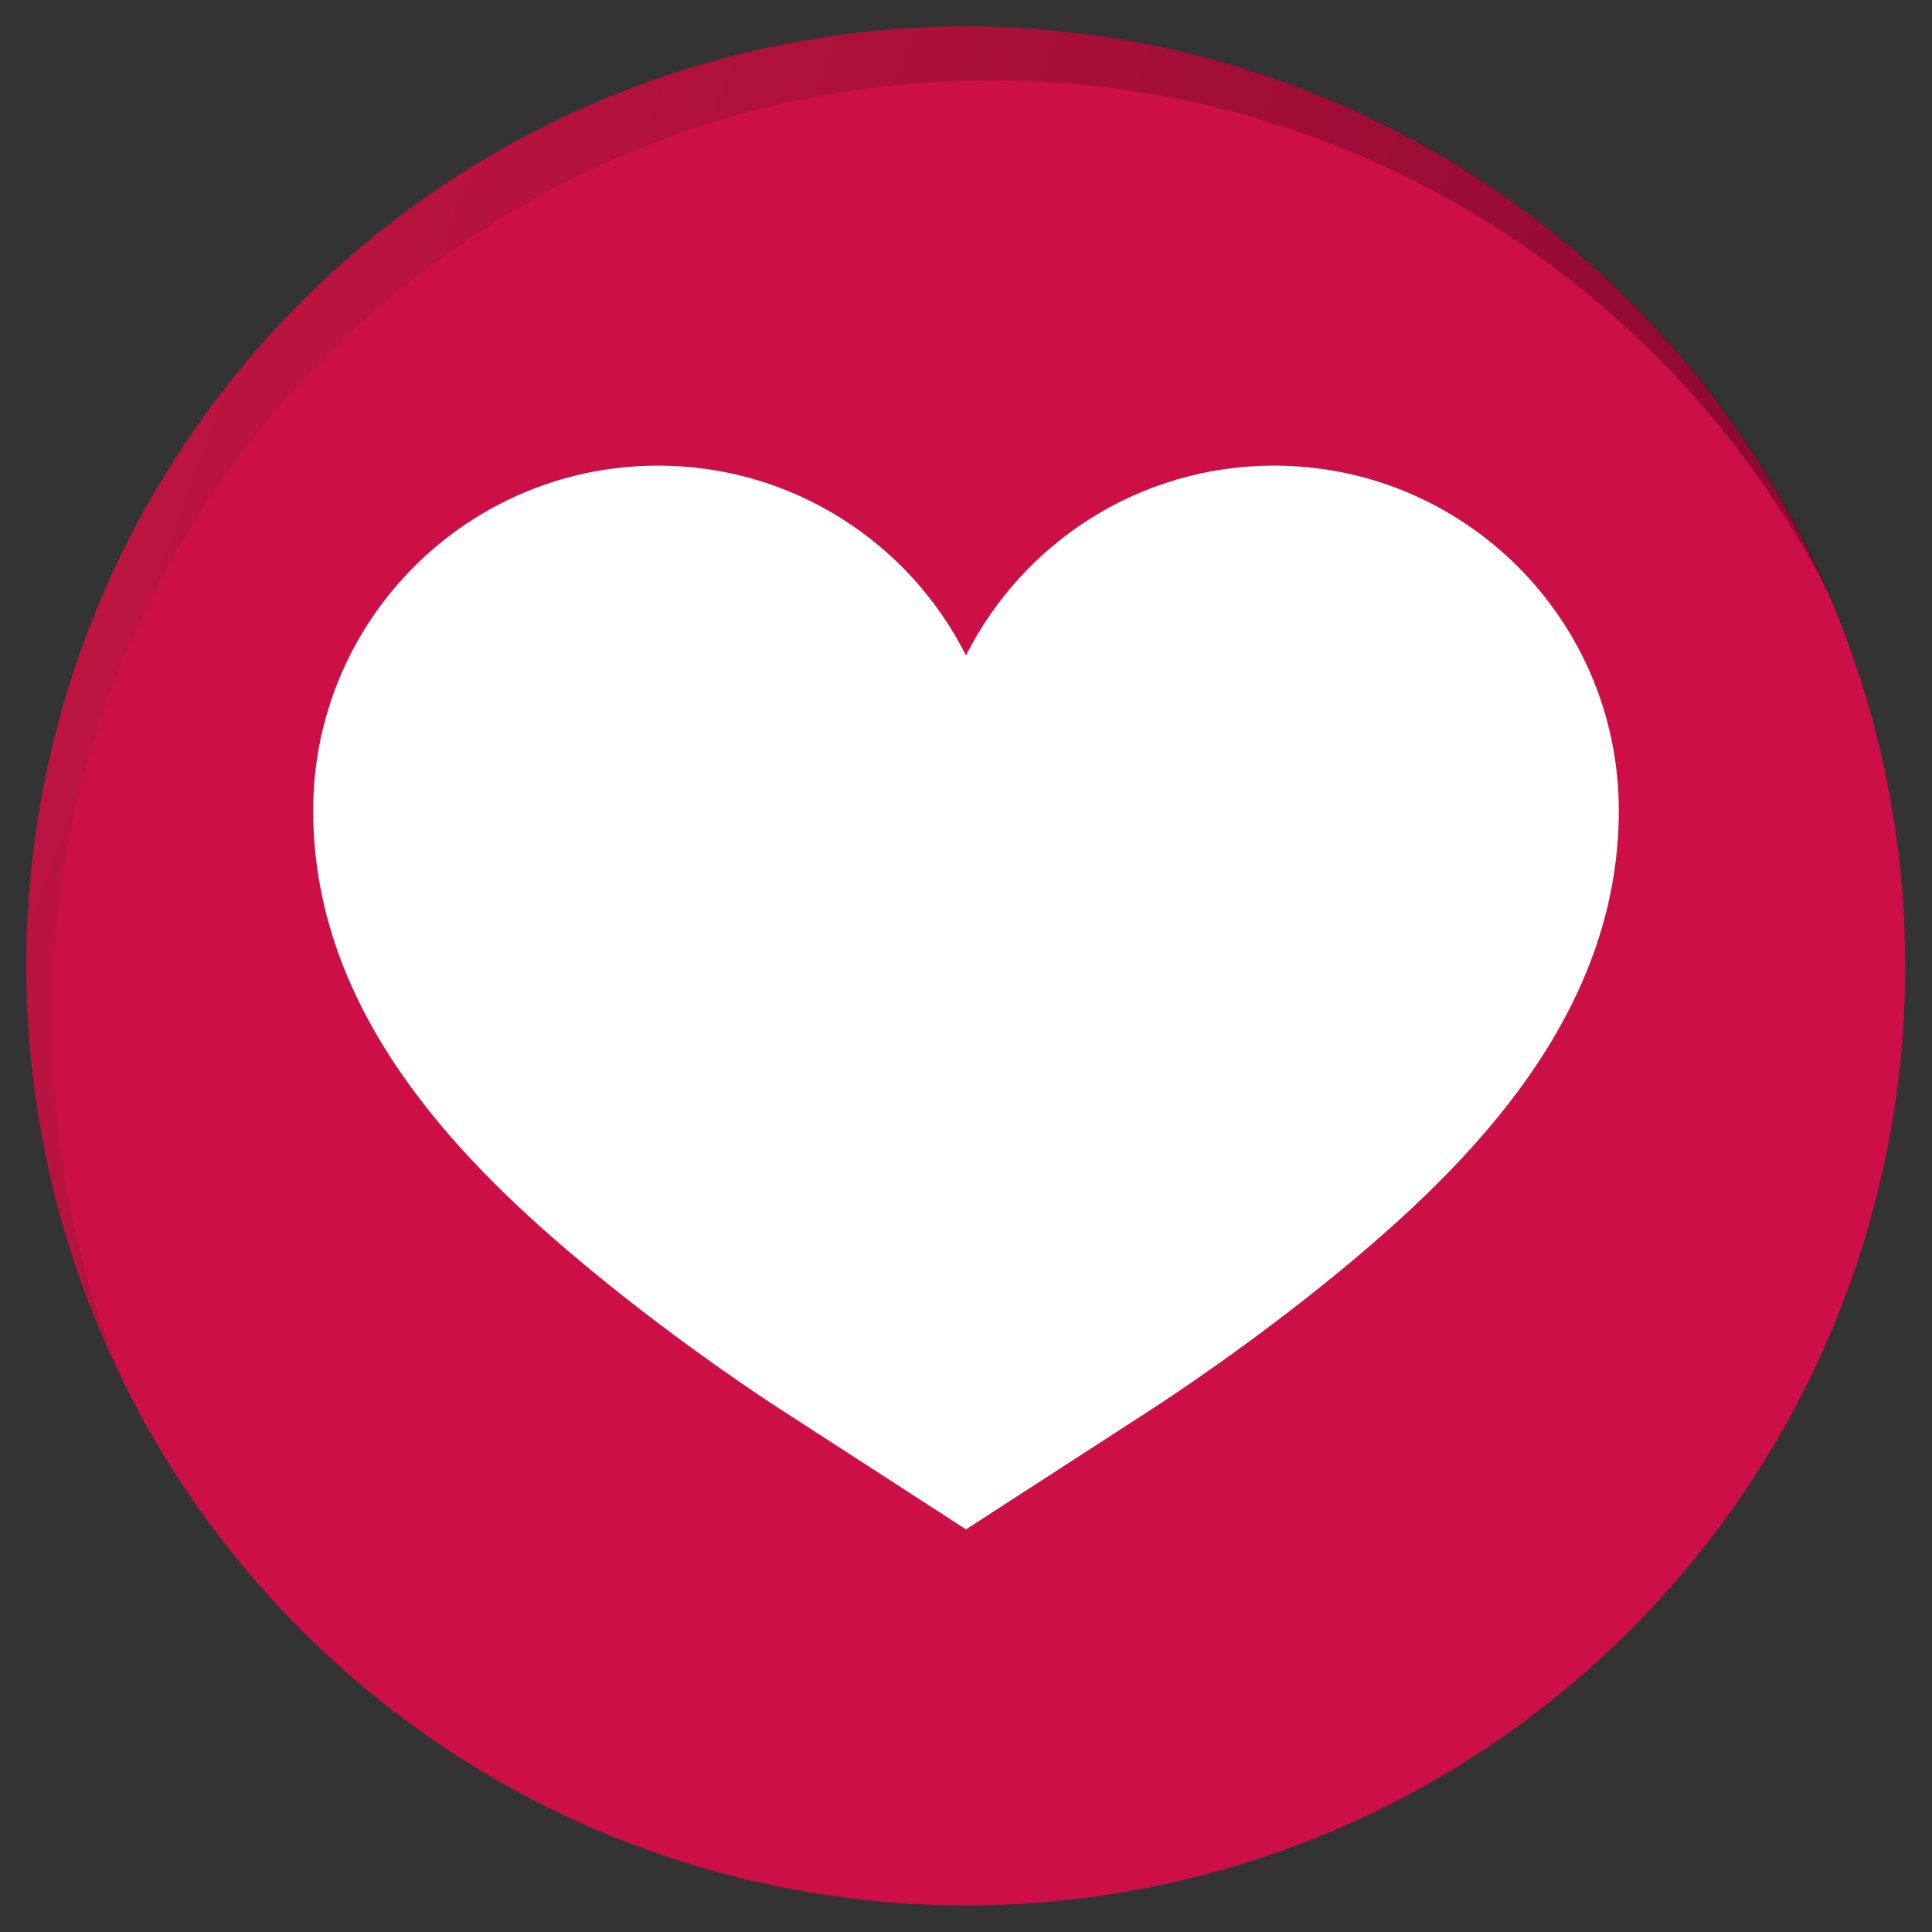
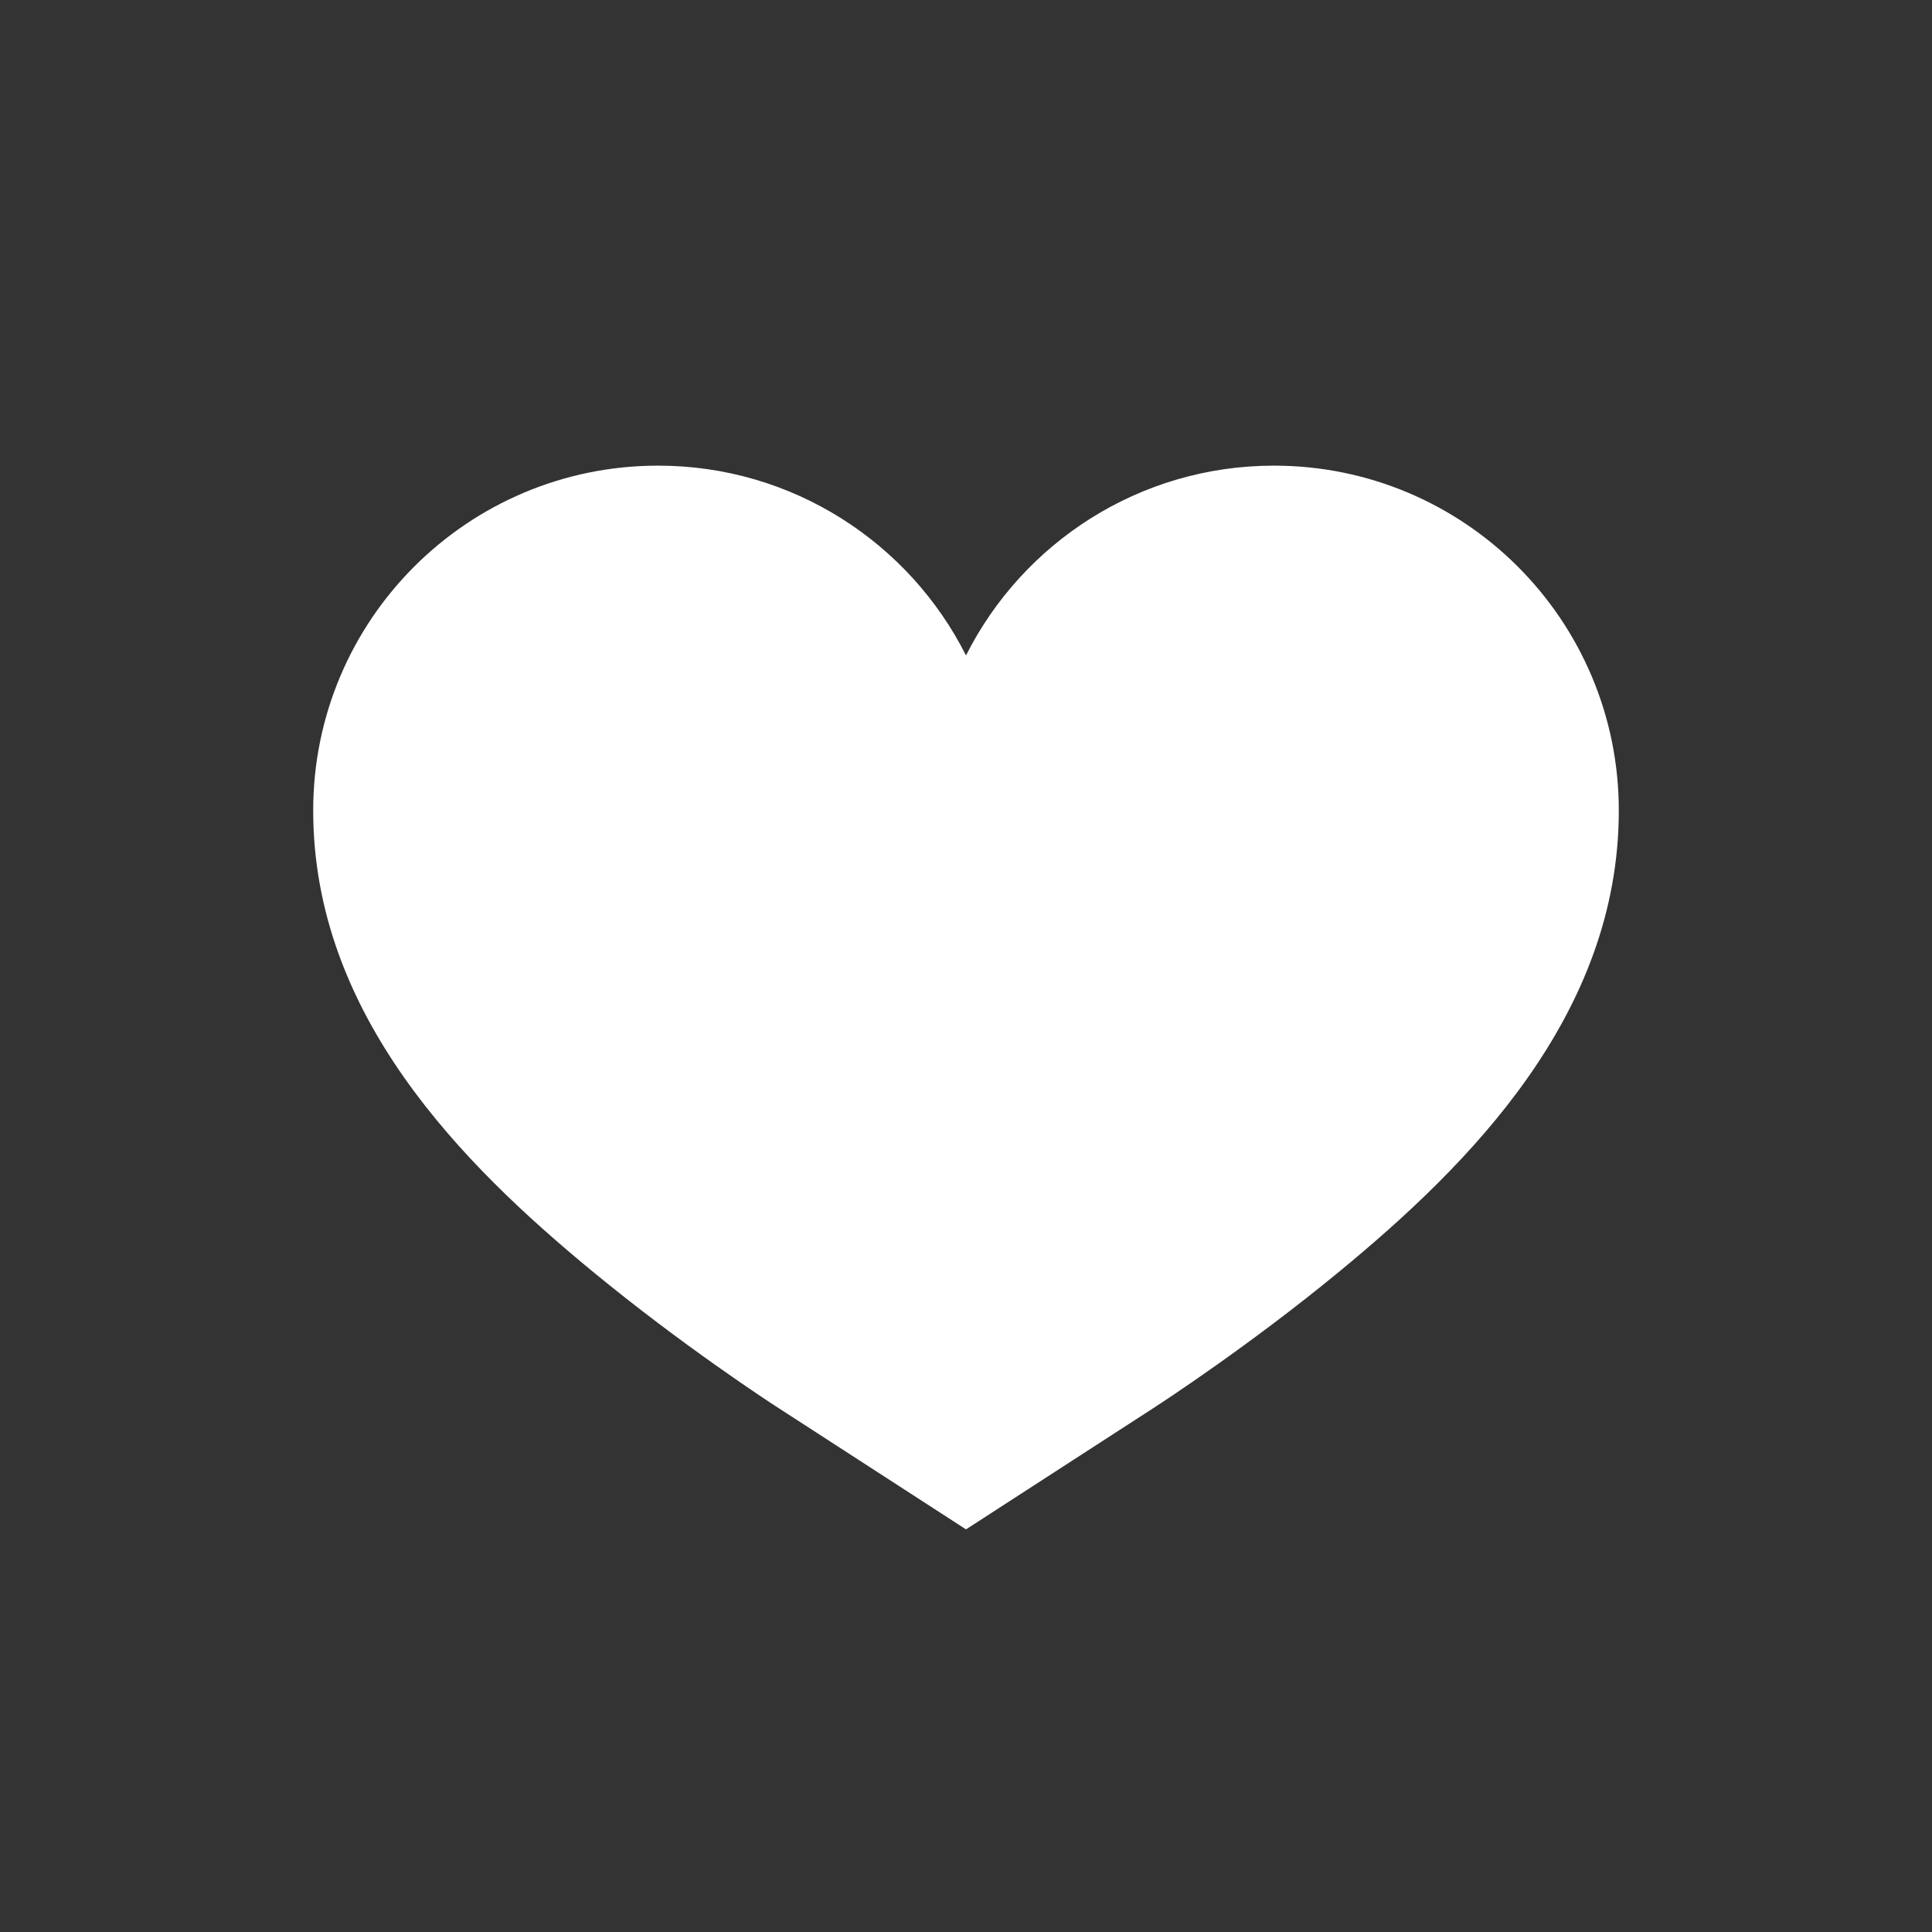
<svg xmlns="http://www.w3.org/2000/svg" enable-background="new 0 0 512 512" viewBox="0 0 512 512">
  <rect x="0" y="0" width="512" height="512" fill="#333333" stroke="none" />
  <linearGradient id="a" gradientUnits="userSpaceOnUse" x1="-202.717" x2="405.204" y1="51.617" y2="274.649">
    <stop offset=".025" stop-color="#e63148" />
    <stop offset=".158" stop-color="#cd2c40" />
    <stop offset=".44" stop-color="#8d1e2c" />
    <stop offset=".846" stop-color="#27080c" />
    <stop offset=".994" />
  </linearGradient>
-   <ellipse cx="256" cy="256" fill="#cd0f48" rx="249" ry="249" transform="matrix(.707 -.707 .707 .707 -106.039 256)" />
-   <path d="m13.7 270.3c0-137.5 111.5-249 249-249 97.5 0 181.8 56 222.7 137.6-37.9-89.3-126.3-151.9-229.4-151.9-137.5 0-249 111.5-249 249 0 40.1 9.5 77.9 26.3 111.4-12.6-29.8-19.6-62.6-19.6-97.1z" fill="url(#a)" opacity=".3" />
  <path d="m256 405.3-49.6-32.1c-2.5-1.6-25.5-16.6-49.3-36.2-34.5-28.4-74.1-68-74.1-122.2 0-50.5 40.9-91.4 91.4-91.4 35.7 0 66.6 20.5 81.6 50.3 15-29.8 45.9-50.3 81.6-50.3 50.5 0 91.4 40.9 91.4 91.4 0 54.2-39.6 93.8-74.1 122.2-23.8 19.6-46.7 34.5-49.3 36.2z" fill="#fff" />
</svg>